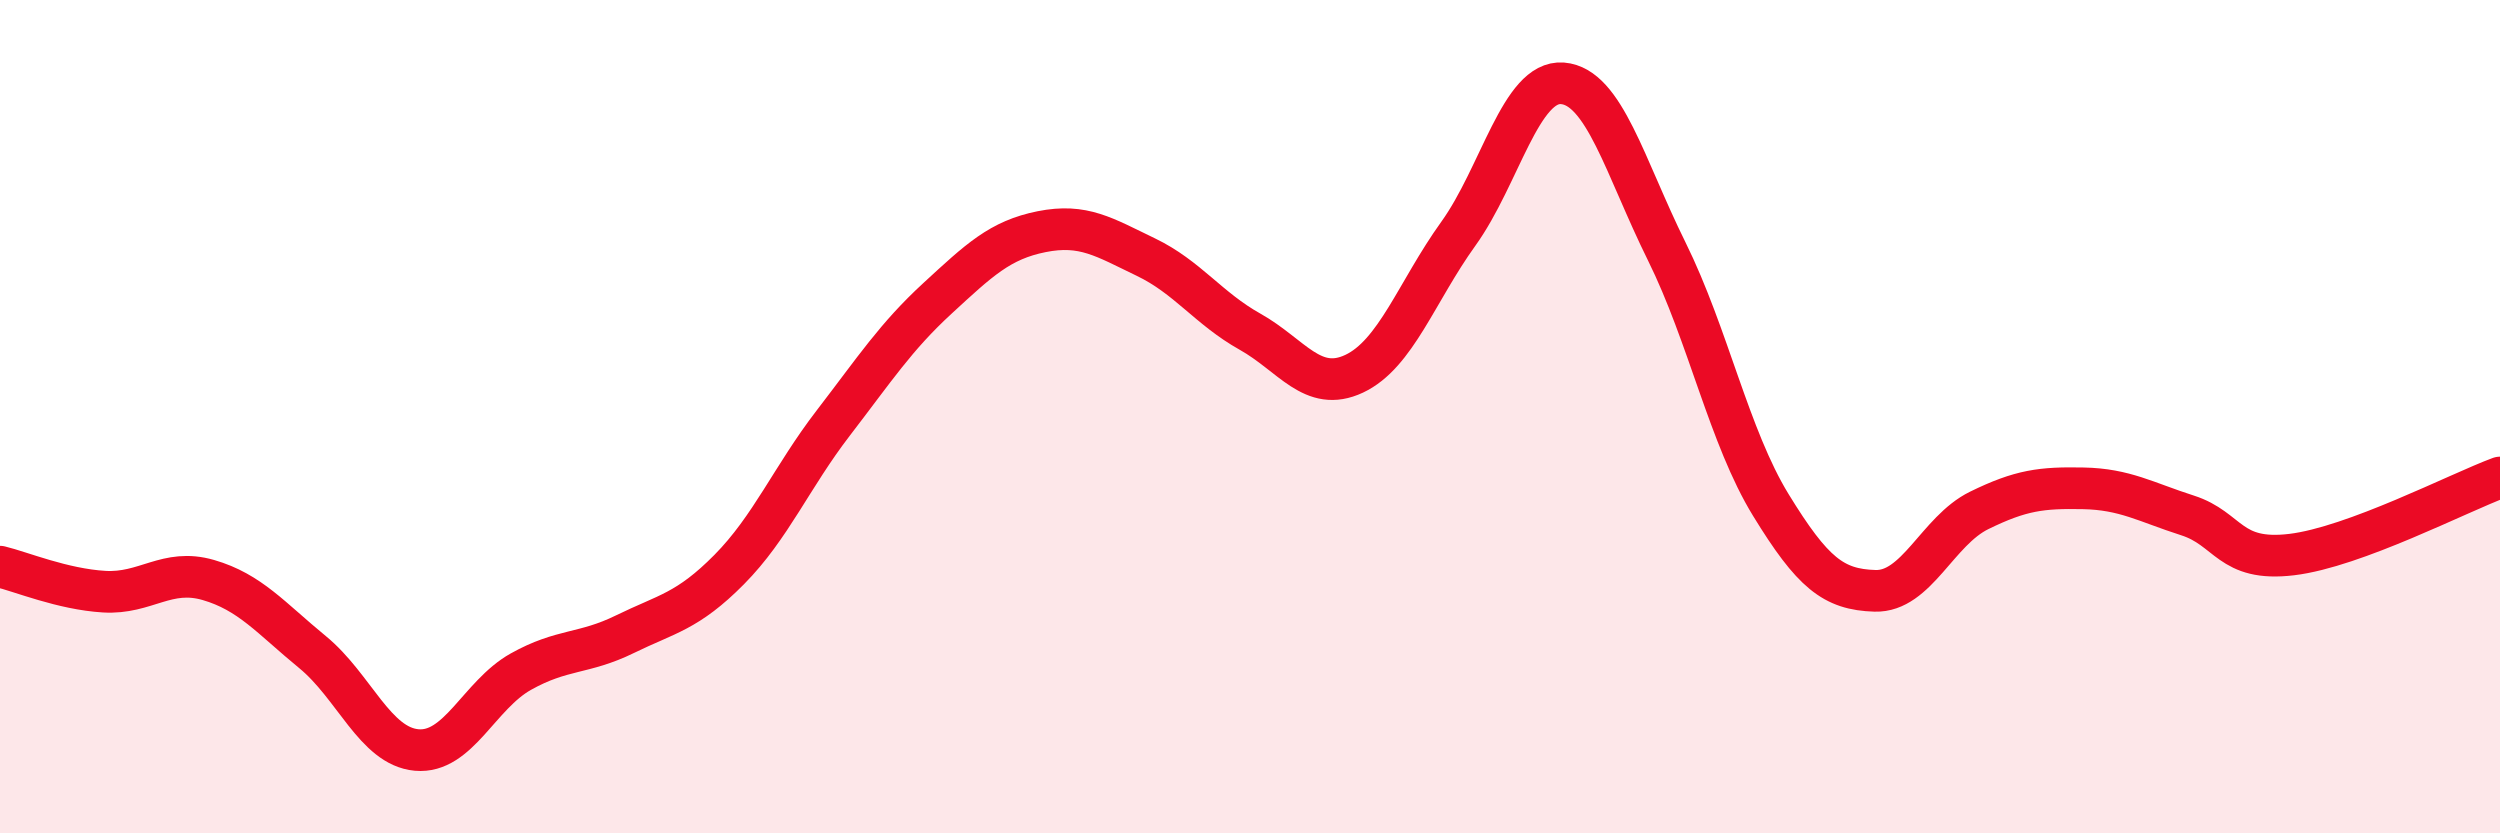
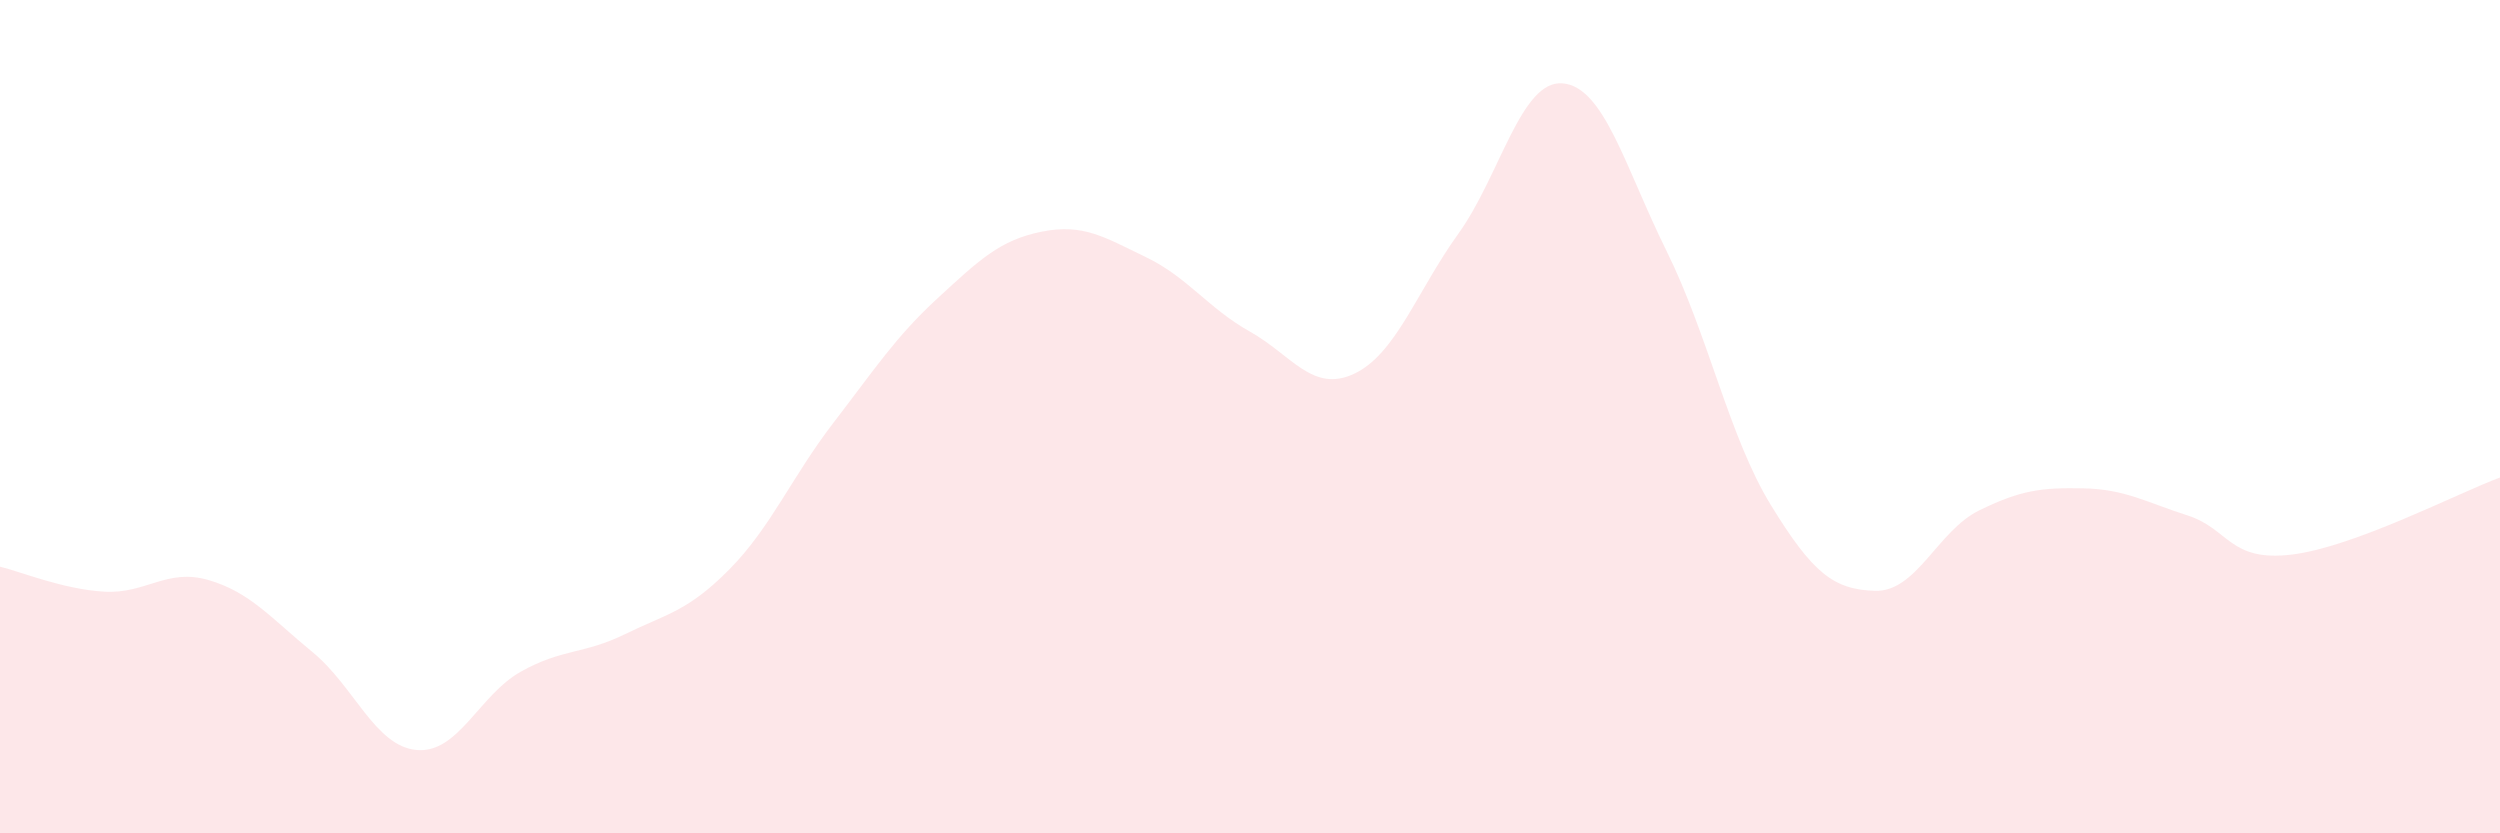
<svg xmlns="http://www.w3.org/2000/svg" width="60" height="20" viewBox="0 0 60 20">
  <path d="M 0,13.6 C 0.5,13.72 1.5,14.14 2.5,14.2 C 3.5,14.26 4,13.63 5,13.92 C 6,14.21 6.5,14.83 7.5,15.65 C 8.5,16.47 9,17.91 10,18 C 11,18.09 11.5,16.68 12.5,16.12 C 13.5,15.56 14,15.71 15,15.22 C 16,14.73 16.5,14.68 17.5,13.67 C 18.5,12.66 19,11.45 20,10.15 C 21,8.85 21.5,8.08 22.5,7.16 C 23.5,6.24 24,5.76 25,5.56 C 26,5.36 26.5,5.69 27.5,6.17 C 28.5,6.65 29,7.4 30,7.96 C 31,8.52 31.5,9.44 32.5,8.97 C 33.5,8.5 34,7 35,5.61 C 36,4.22 36.5,1.92 37.5,2 C 38.5,2.08 39,4.01 40,6.03 C 41,8.05 41.5,10.49 42.5,12.12 C 43.5,13.75 44,14.15 45,14.18 C 46,14.21 46.5,12.74 47.5,12.25 C 48.5,11.76 49,11.7 50,11.72 C 51,11.74 51.5,12.05 52.5,12.37 C 53.5,12.69 53.5,13.49 55,13.31 C 56.5,13.13 59,11.83 60,11.46L60 20L0 20Z" fill="#EB0A25" opacity="0.1" stroke-linecap="round" stroke-linejoin="round" />
-   <path d="M 0,13.6 C 0.5,13.72 1.5,14.14 2.5,14.2 C 3.5,14.26 4,13.63 5,13.92 C 6,14.21 6.5,14.83 7.5,15.65 C 8.5,16.47 9,17.91 10,18 C 11,18.09 11.5,16.68 12.5,16.12 C 13.5,15.56 14,15.71 15,15.22 C 16,14.73 16.5,14.68 17.5,13.67 C 18.5,12.66 19,11.45 20,10.15 C 21,8.85 21.5,8.08 22.5,7.16 C 23.5,6.24 24,5.76 25,5.56 C 26,5.36 26.5,5.69 27.5,6.17 C 28.5,6.65 29,7.4 30,7.96 C 31,8.52 31.5,9.44 32.5,8.97 C 33.5,8.5 34,7 35,5.61 C 36,4.22 36.5,1.92 37.5,2 C 38.5,2.08 39,4.01 40,6.03 C 41,8.05 41.5,10.49 42.5,12.12 C 43.5,13.75 44,14.15 45,14.18 C 46,14.21 46.5,12.74 47.5,12.25 C 48.5,11.76 49,11.7 50,11.72 C 51,11.74 51.5,12.05 52.5,12.37 C 53.5,12.69 53.5,13.49 55,13.31 C 56.5,13.13 59,11.83 60,11.46" stroke="#EB0A25" stroke-width="1" fill="none" stroke-linecap="round" stroke-linejoin="round" />
</svg>